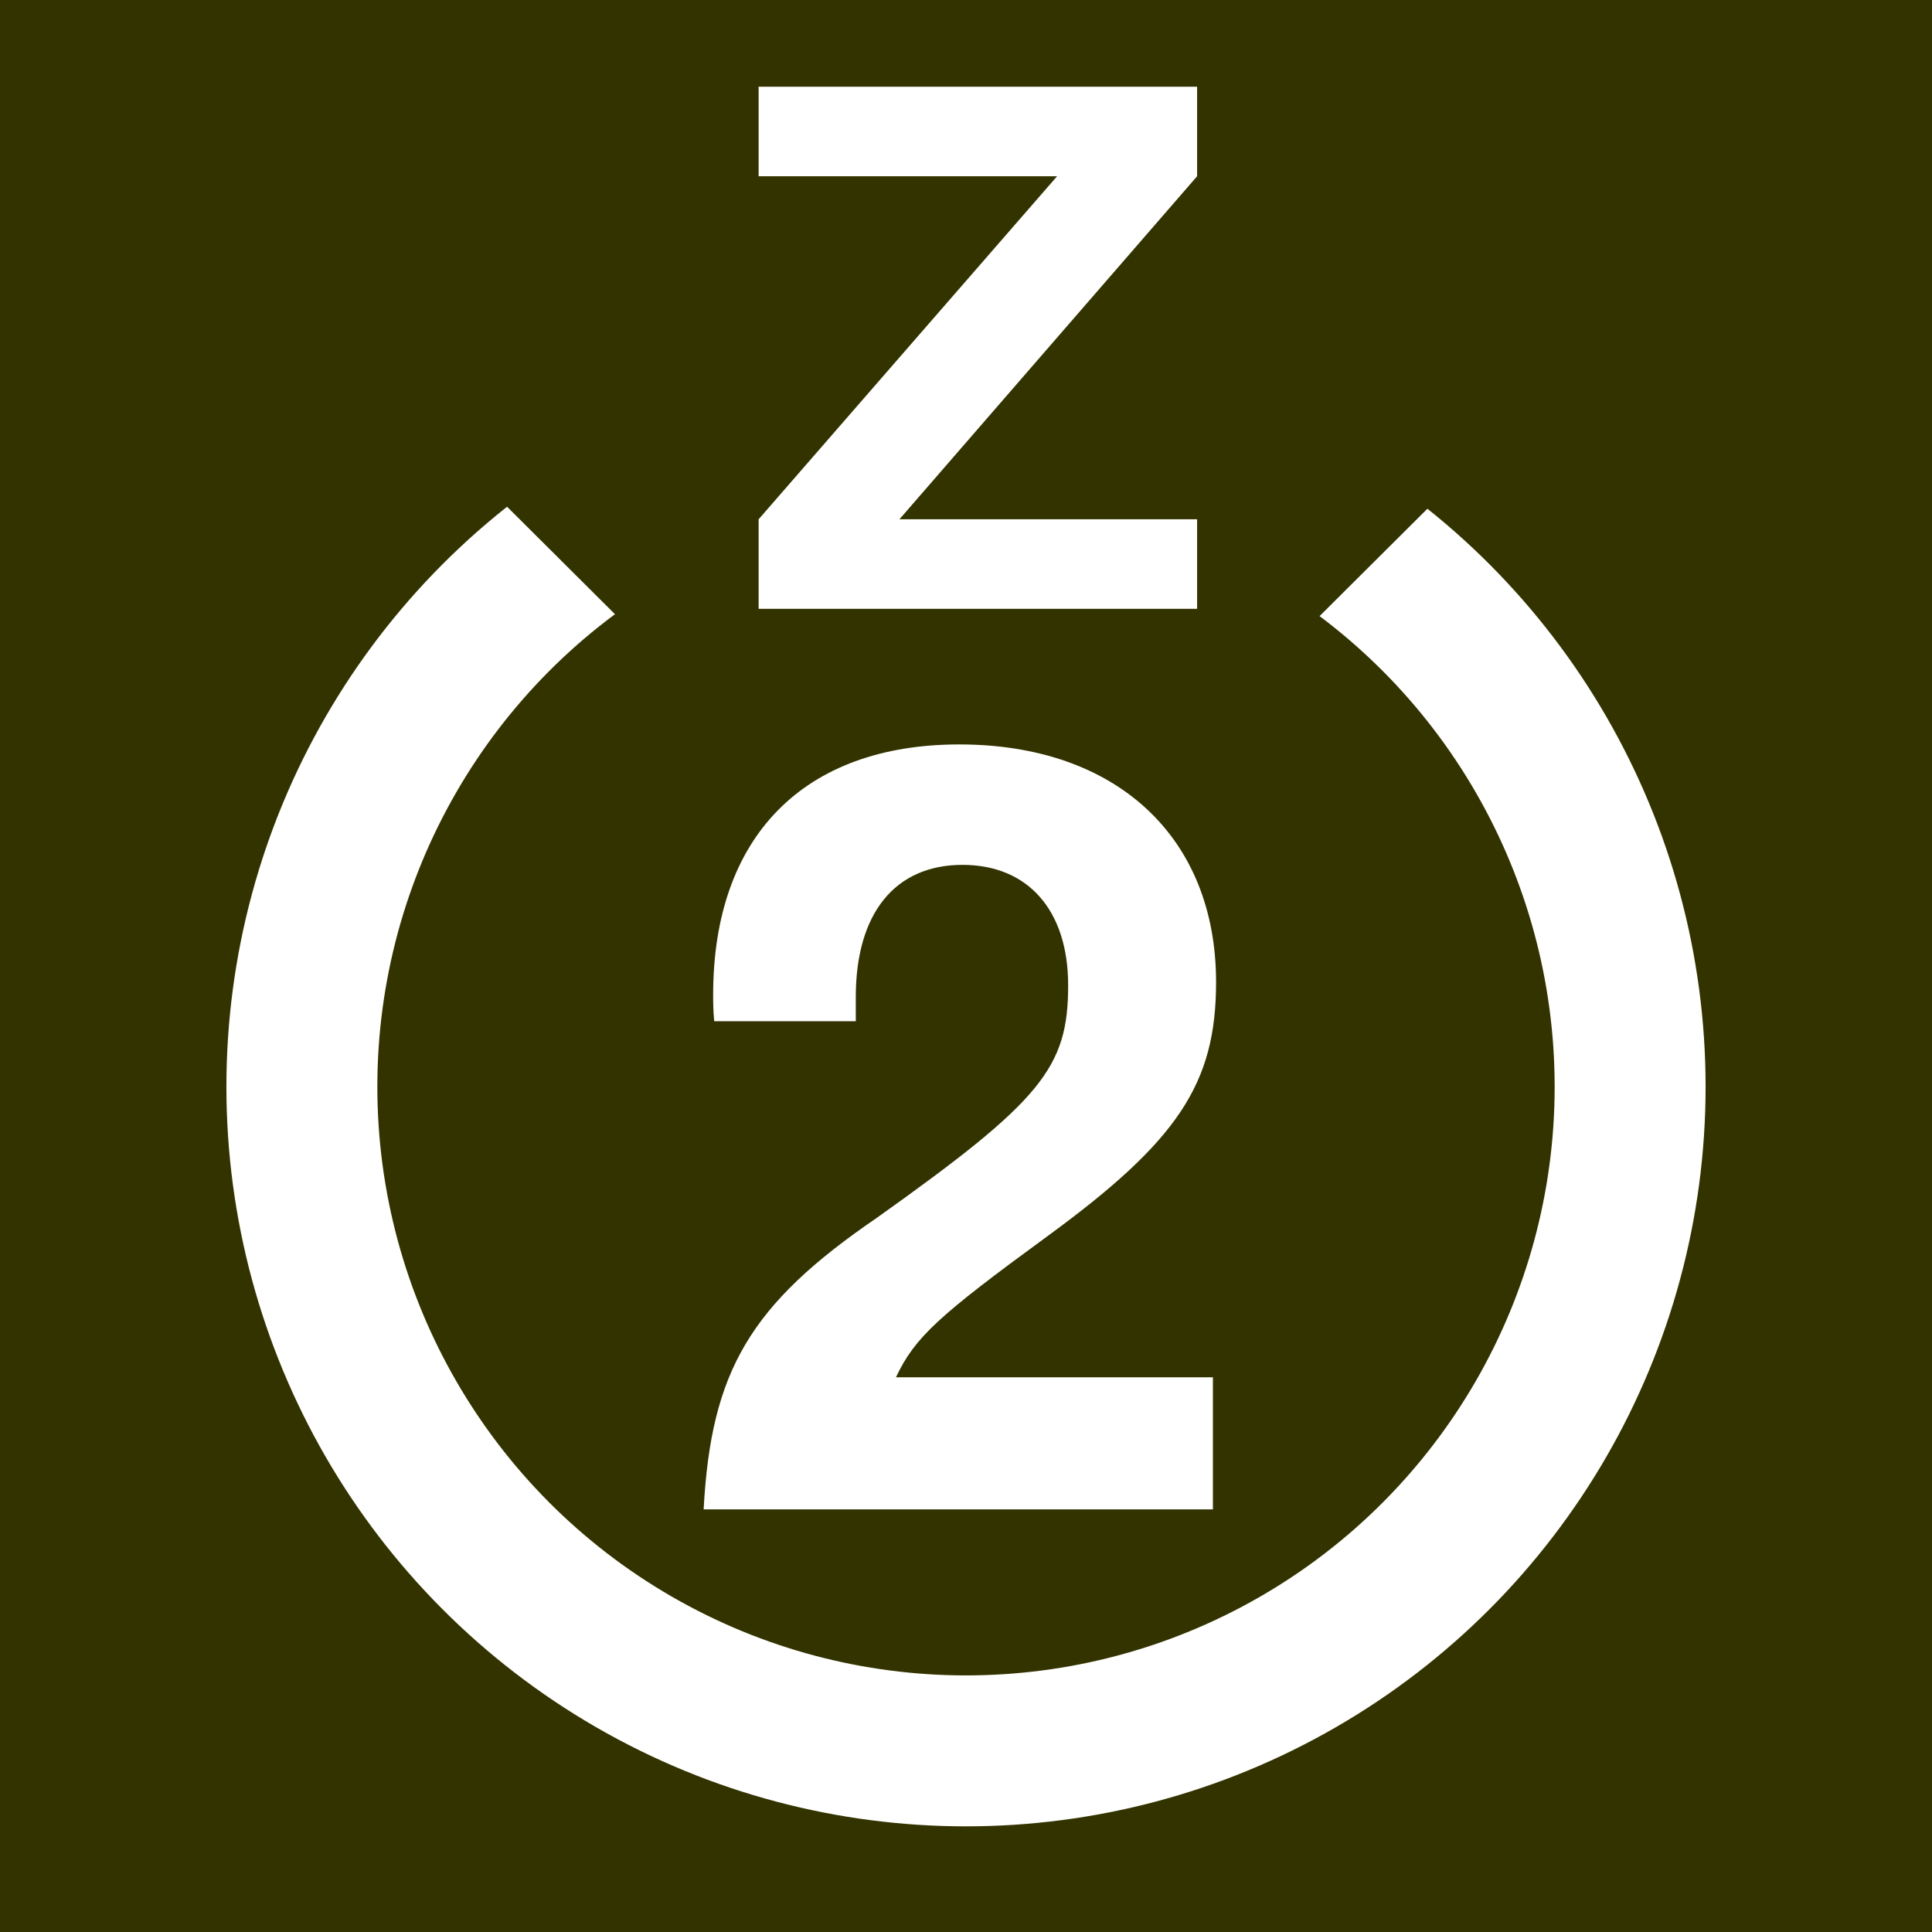
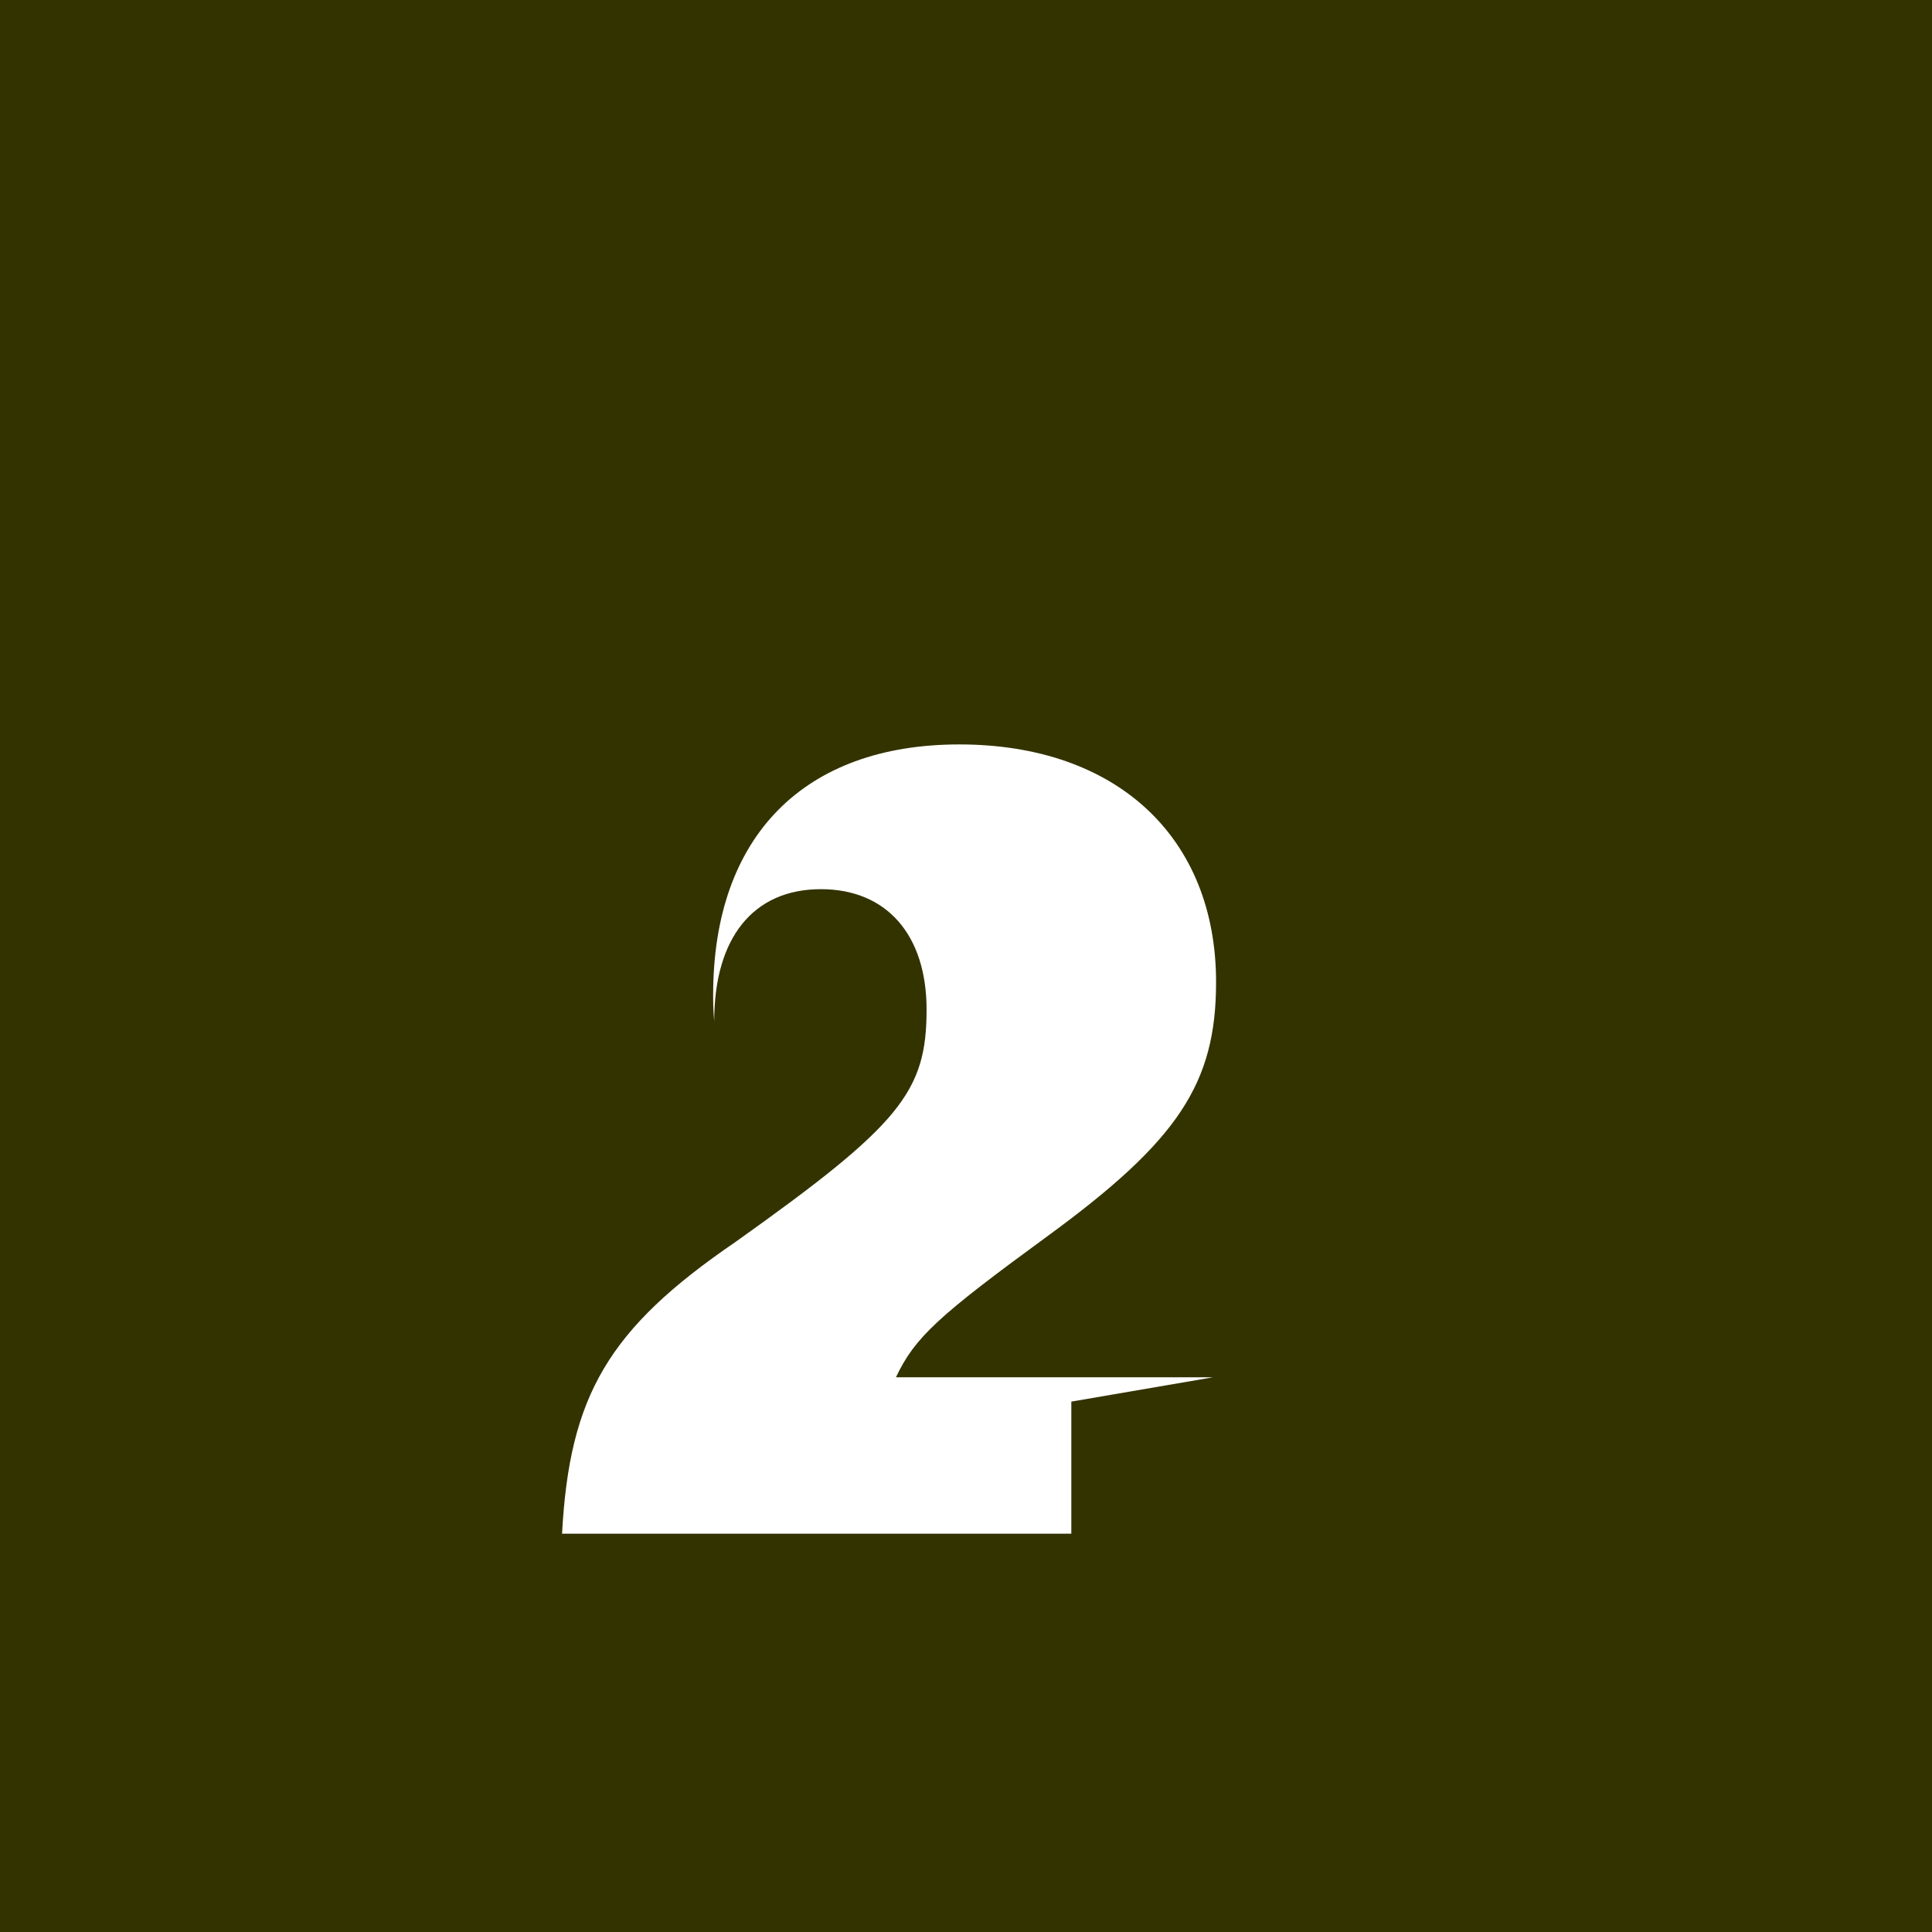
<svg xmlns="http://www.w3.org/2000/svg" xmlns:ns1="http://sodipodi.sourceforge.net/DTD/sodipodi-0.dtd" xmlns:ns2="http://www.inkscape.org/namespaces/inkscape" width="64px" height="64px" id="svg1925" ns1:version="0.32" ns2:version="0.47 r22583" ns1:docname="White_2_in_white_circle_with_WG_above.svg" version="1.1">
  <defs id="defs1938">
    <ns2:perspective ns1:type="inkscape:persp3d" ns2:vp_x="0 : 32 : 1" ns2:vp_y="0 : 1000 : 0" ns2:vp_z="64 : 32 : 1" ns2:persp3d-origin="32 : 21.333333 : 1" id="perspective11" />
  </defs>
  <ns1:namedview ns2:window-height="953" ns2:window-width="1280" ns2:pageshadow="2" ns2:pageopacity="0.0" guidetolerance="10.0" gridtolerance="10.0" objecttolerance="10.0" borderopacity="1.0" bordercolor="#666666" pagecolor="#ffffff" id="base" ns2:zoom="5.890625" ns2:cx="32" ns2:cy="31.617012" ns2:window-x="-3" ns2:window-y="-4" ns2:current-layer="svg1925" showgrid="false" ns2:window-maximized="1" />
  <rect x="0" y="0" width="64" height="64" style="fill:#330;" id="rect1927" />
-   <circle cx="32" cy="36" r="22" stroke="#FFF" stroke-width="5" fill="none" id="circle1929" />
  <polygon points="0,6 64,6 32,32 " id="polygon1931" transform="matrix(0.997,0,0,1.222,0.17,-7.104)" style="fill:#333300" />
  <g transform="scale(1.057,0.946)" style="font-size:25.077px;font-weight:bold;text-align:center;line-height:125%;writing-mode:lr-tb;text-anchor:middle;fill:#ffffff;font-family:'Helvetica, Arial, sans-serif'" id="text1933">
-     <path d="m 37.517,3.037 -13.742,0 0,3.135 9.354,0 -9.354,12.012 0,3.135 13.742,0 0,-3.135 -9.329,0 9.329,-12.012 0,-3.135" style="" id="path2819" />
-   </g>
+     </g>
  <g style="font-size:35px;font-weight:bold;text-anchor:middle;fill:#ffffff;font-family:'Helvetica, Arial, sans-serif'" id="text1935">
-     <path d="m 40.179,45.625 -10.5,0 c 0.63,-1.33 1.4,-2.03 5.04,-4.69 4.305,-3.15 5.565,-5.04 5.565,-8.4 0,-4.795 -3.29,-7.875 -8.505,-7.875 -5.145,0 -8.155,3.045 -8.155,8.295 0,0.21 0,0.49 0.035,0.875 l 4.69,0 0,-0.805 c 0,-2.765 1.295,-4.375 3.535,-4.375 2.17,0 3.5,1.505 3.5,3.99 0,2.73 -0.875,3.815 -6.335,7.7 -4.2,2.87 -5.495,5.075 -5.74,9.66 l 16.87,0 0,-4.375" style="font-size:35px;font-weight:bold;text-anchor:middle;fill:#ffffff;font-family:'Helvetica, Arial, sans-serif'" id="path2822" />
+     <path d="m 40.179,45.625 -10.5,0 c 0.63,-1.33 1.4,-2.03 5.04,-4.69 4.305,-3.15 5.565,-5.04 5.565,-8.4 0,-4.795 -3.29,-7.875 -8.505,-7.875 -5.145,0 -8.155,3.045 -8.155,8.295 0,0.21 0,0.49 0.035,0.875 c 0,-2.765 1.295,-4.375 3.535,-4.375 2.17,0 3.5,1.505 3.5,3.99 0,2.73 -0.875,3.815 -6.335,7.7 -4.2,2.87 -5.495,5.075 -5.74,9.66 l 16.87,0 0,-4.375" style="font-size:35px;font-weight:bold;text-anchor:middle;fill:#ffffff;font-family:'Helvetica, Arial, sans-serif'" id="path2822" />
  </g>
</svg>